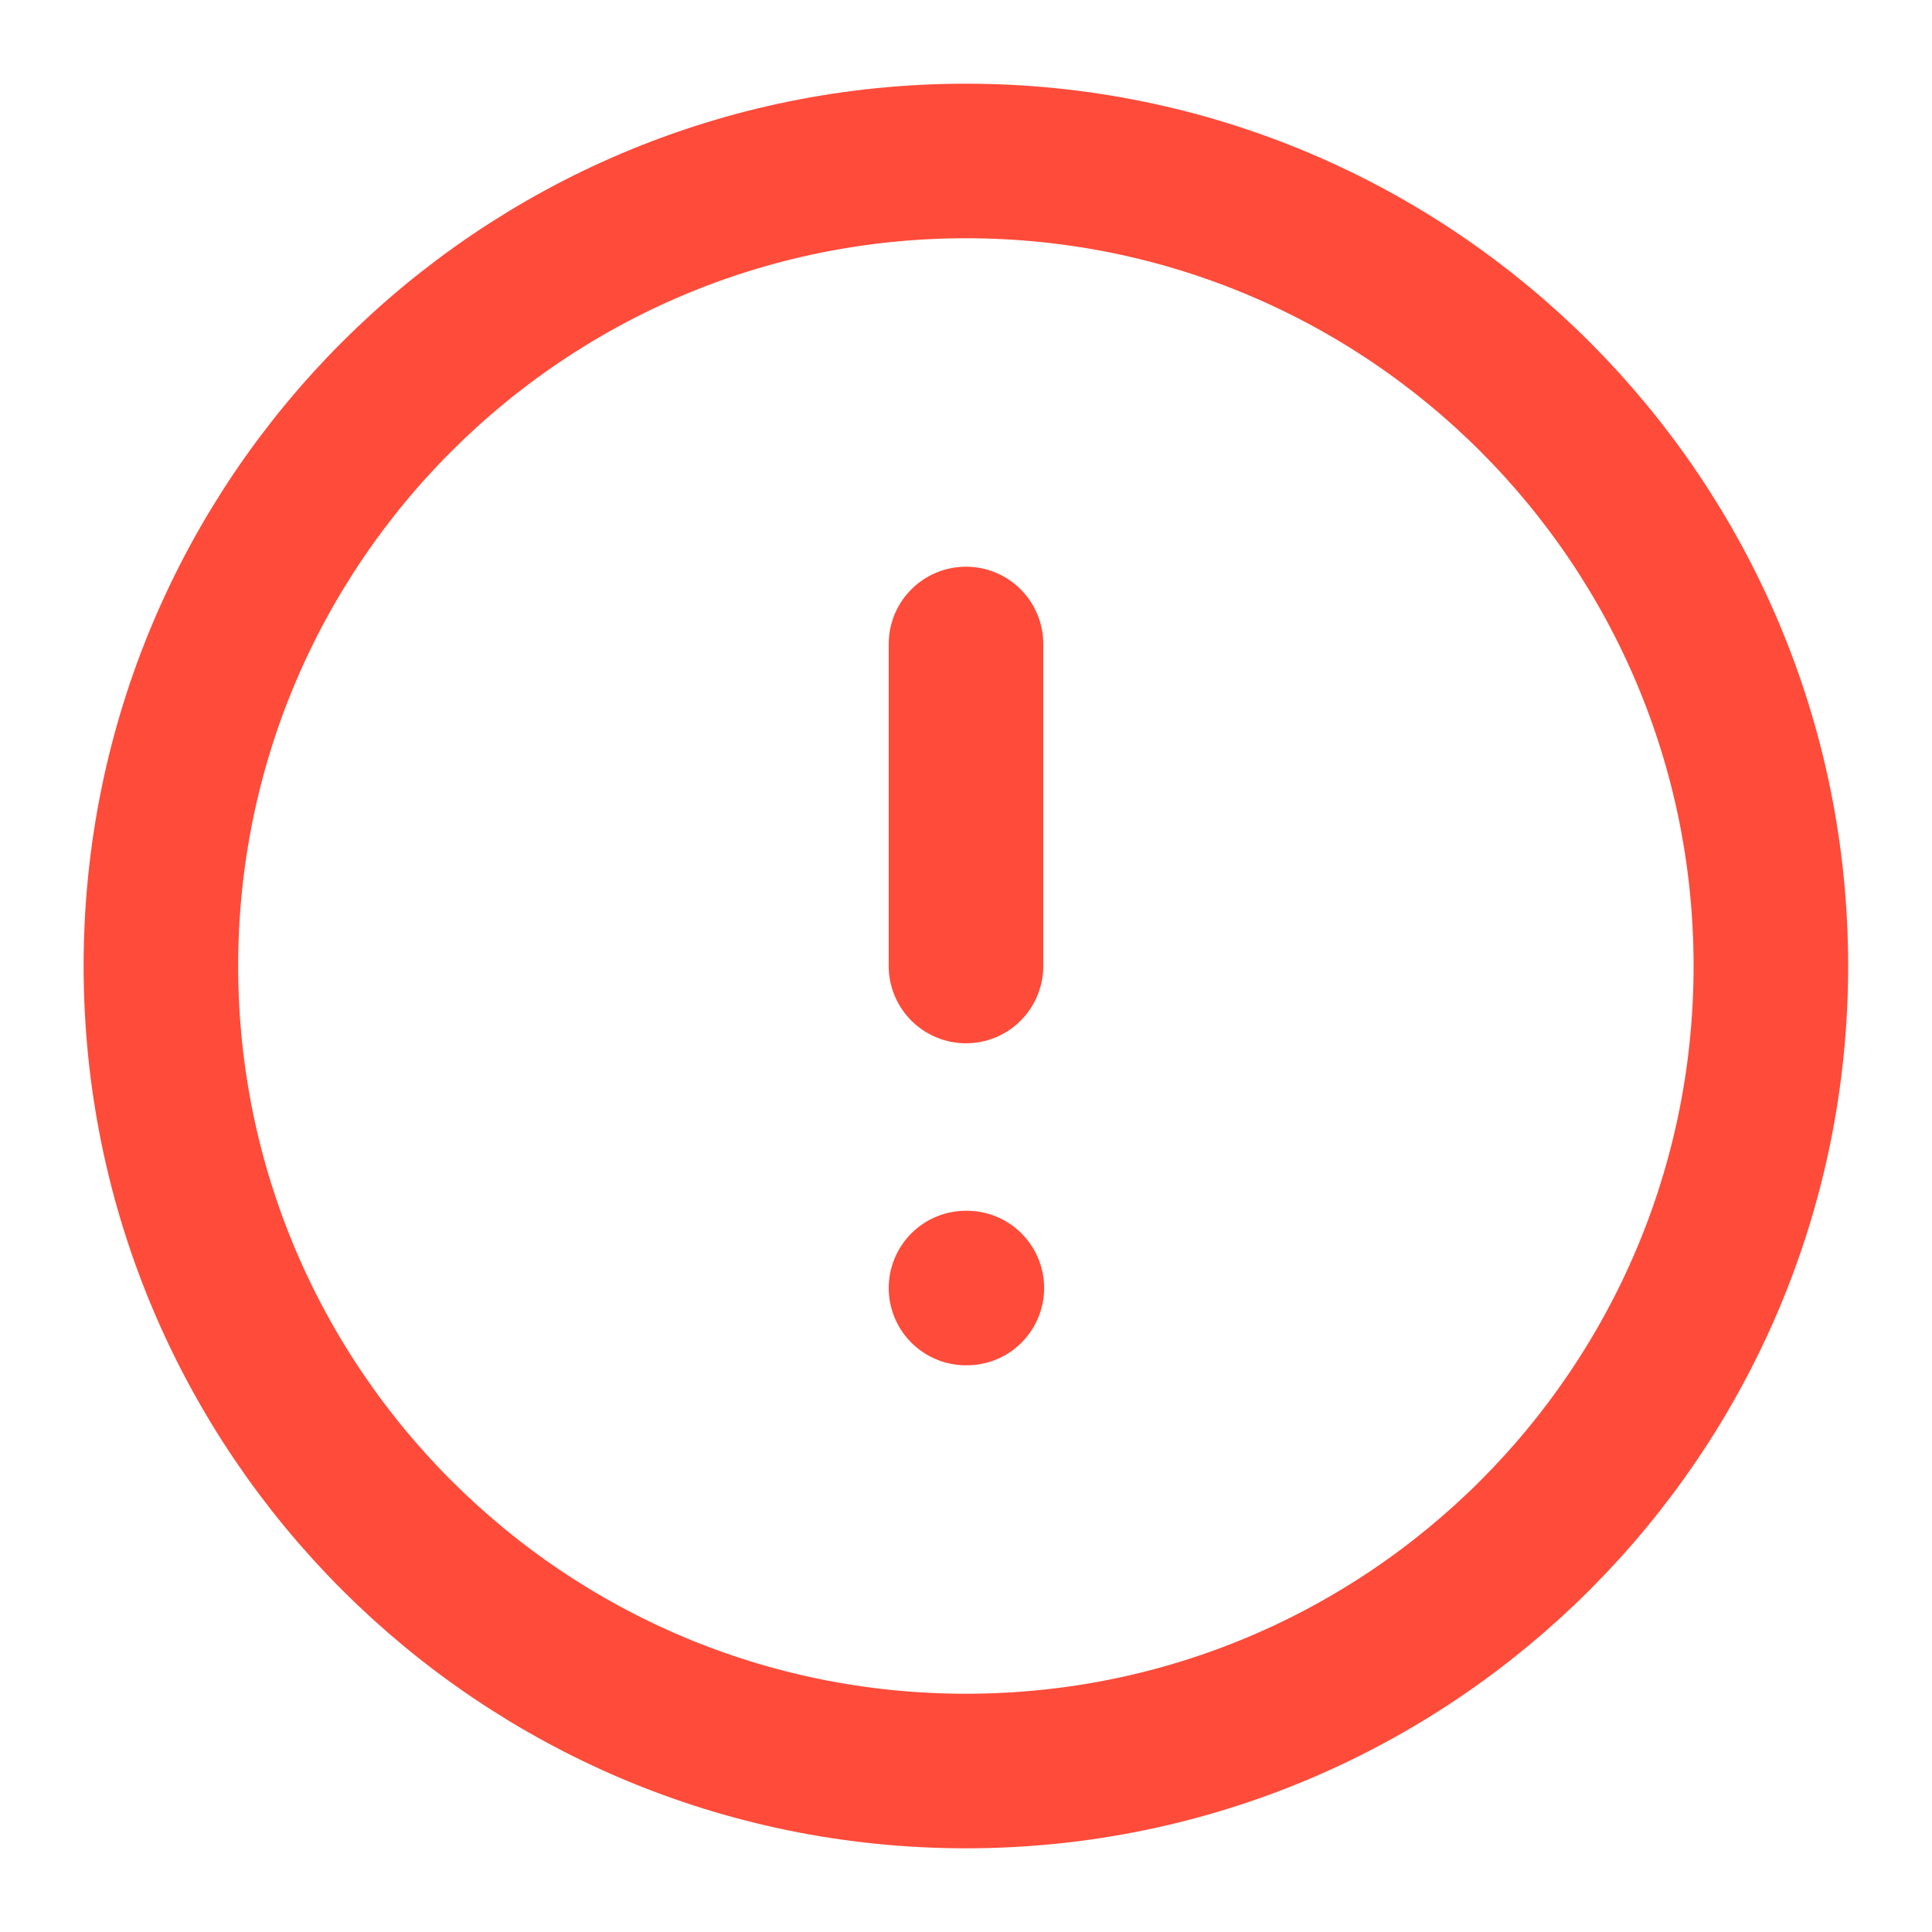
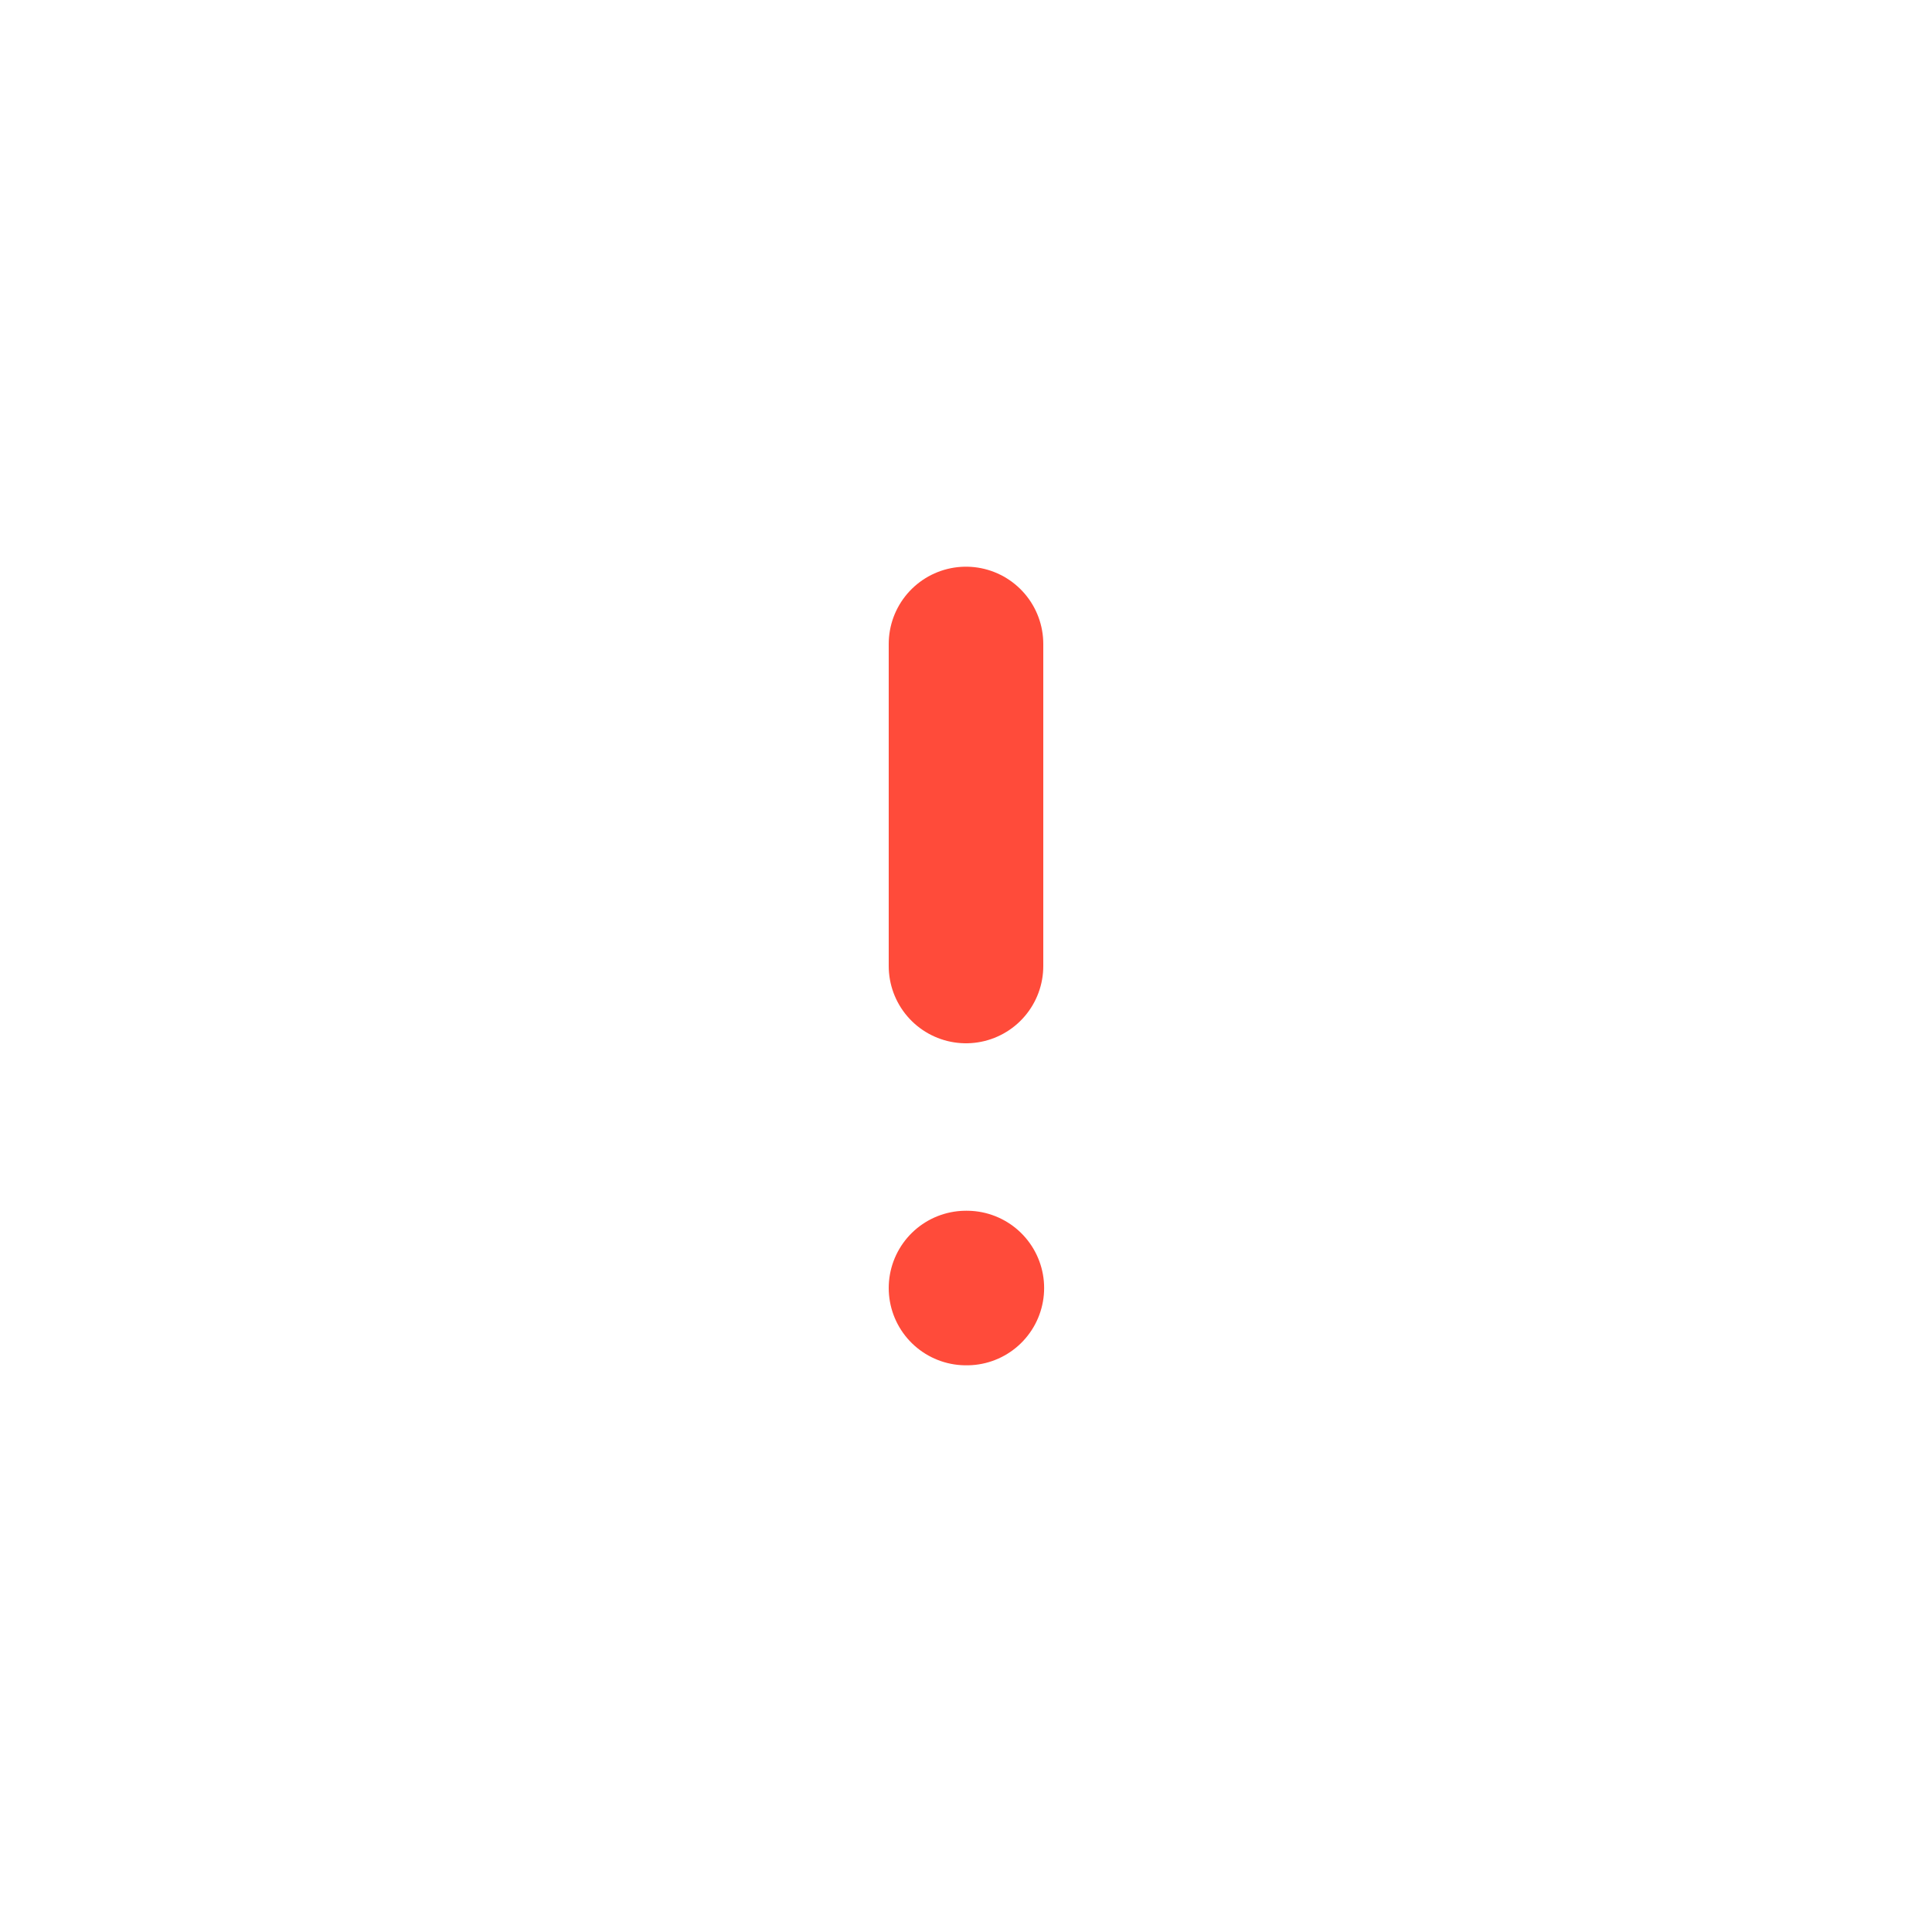
<svg xmlns="http://www.w3.org/2000/svg" width="25" height="25" viewBox="0 0 25 25" fill="none">
-   <path d="M12.499 22.917C18.252 22.917 22.915 18.253 22.915 12.5C22.915 6.747 18.252 2.083 12.499 2.083C6.746 2.083 2.082 6.747 2.082 12.5C2.082 18.253 6.746 22.917 12.499 22.917Z" stroke="#FF4B3A" stroke-width="2" stroke-linecap="round" stroke-linejoin="round" />
  <path d="M12.5 8.333V12.5" stroke="#FF4B3A" stroke-width="2" stroke-linecap="round" stroke-linejoin="round" />
  <path d="M12.5 16.667H12.511" stroke="#FF4B3A" stroke-width="2" stroke-linecap="round" stroke-linejoin="round" />
</svg>